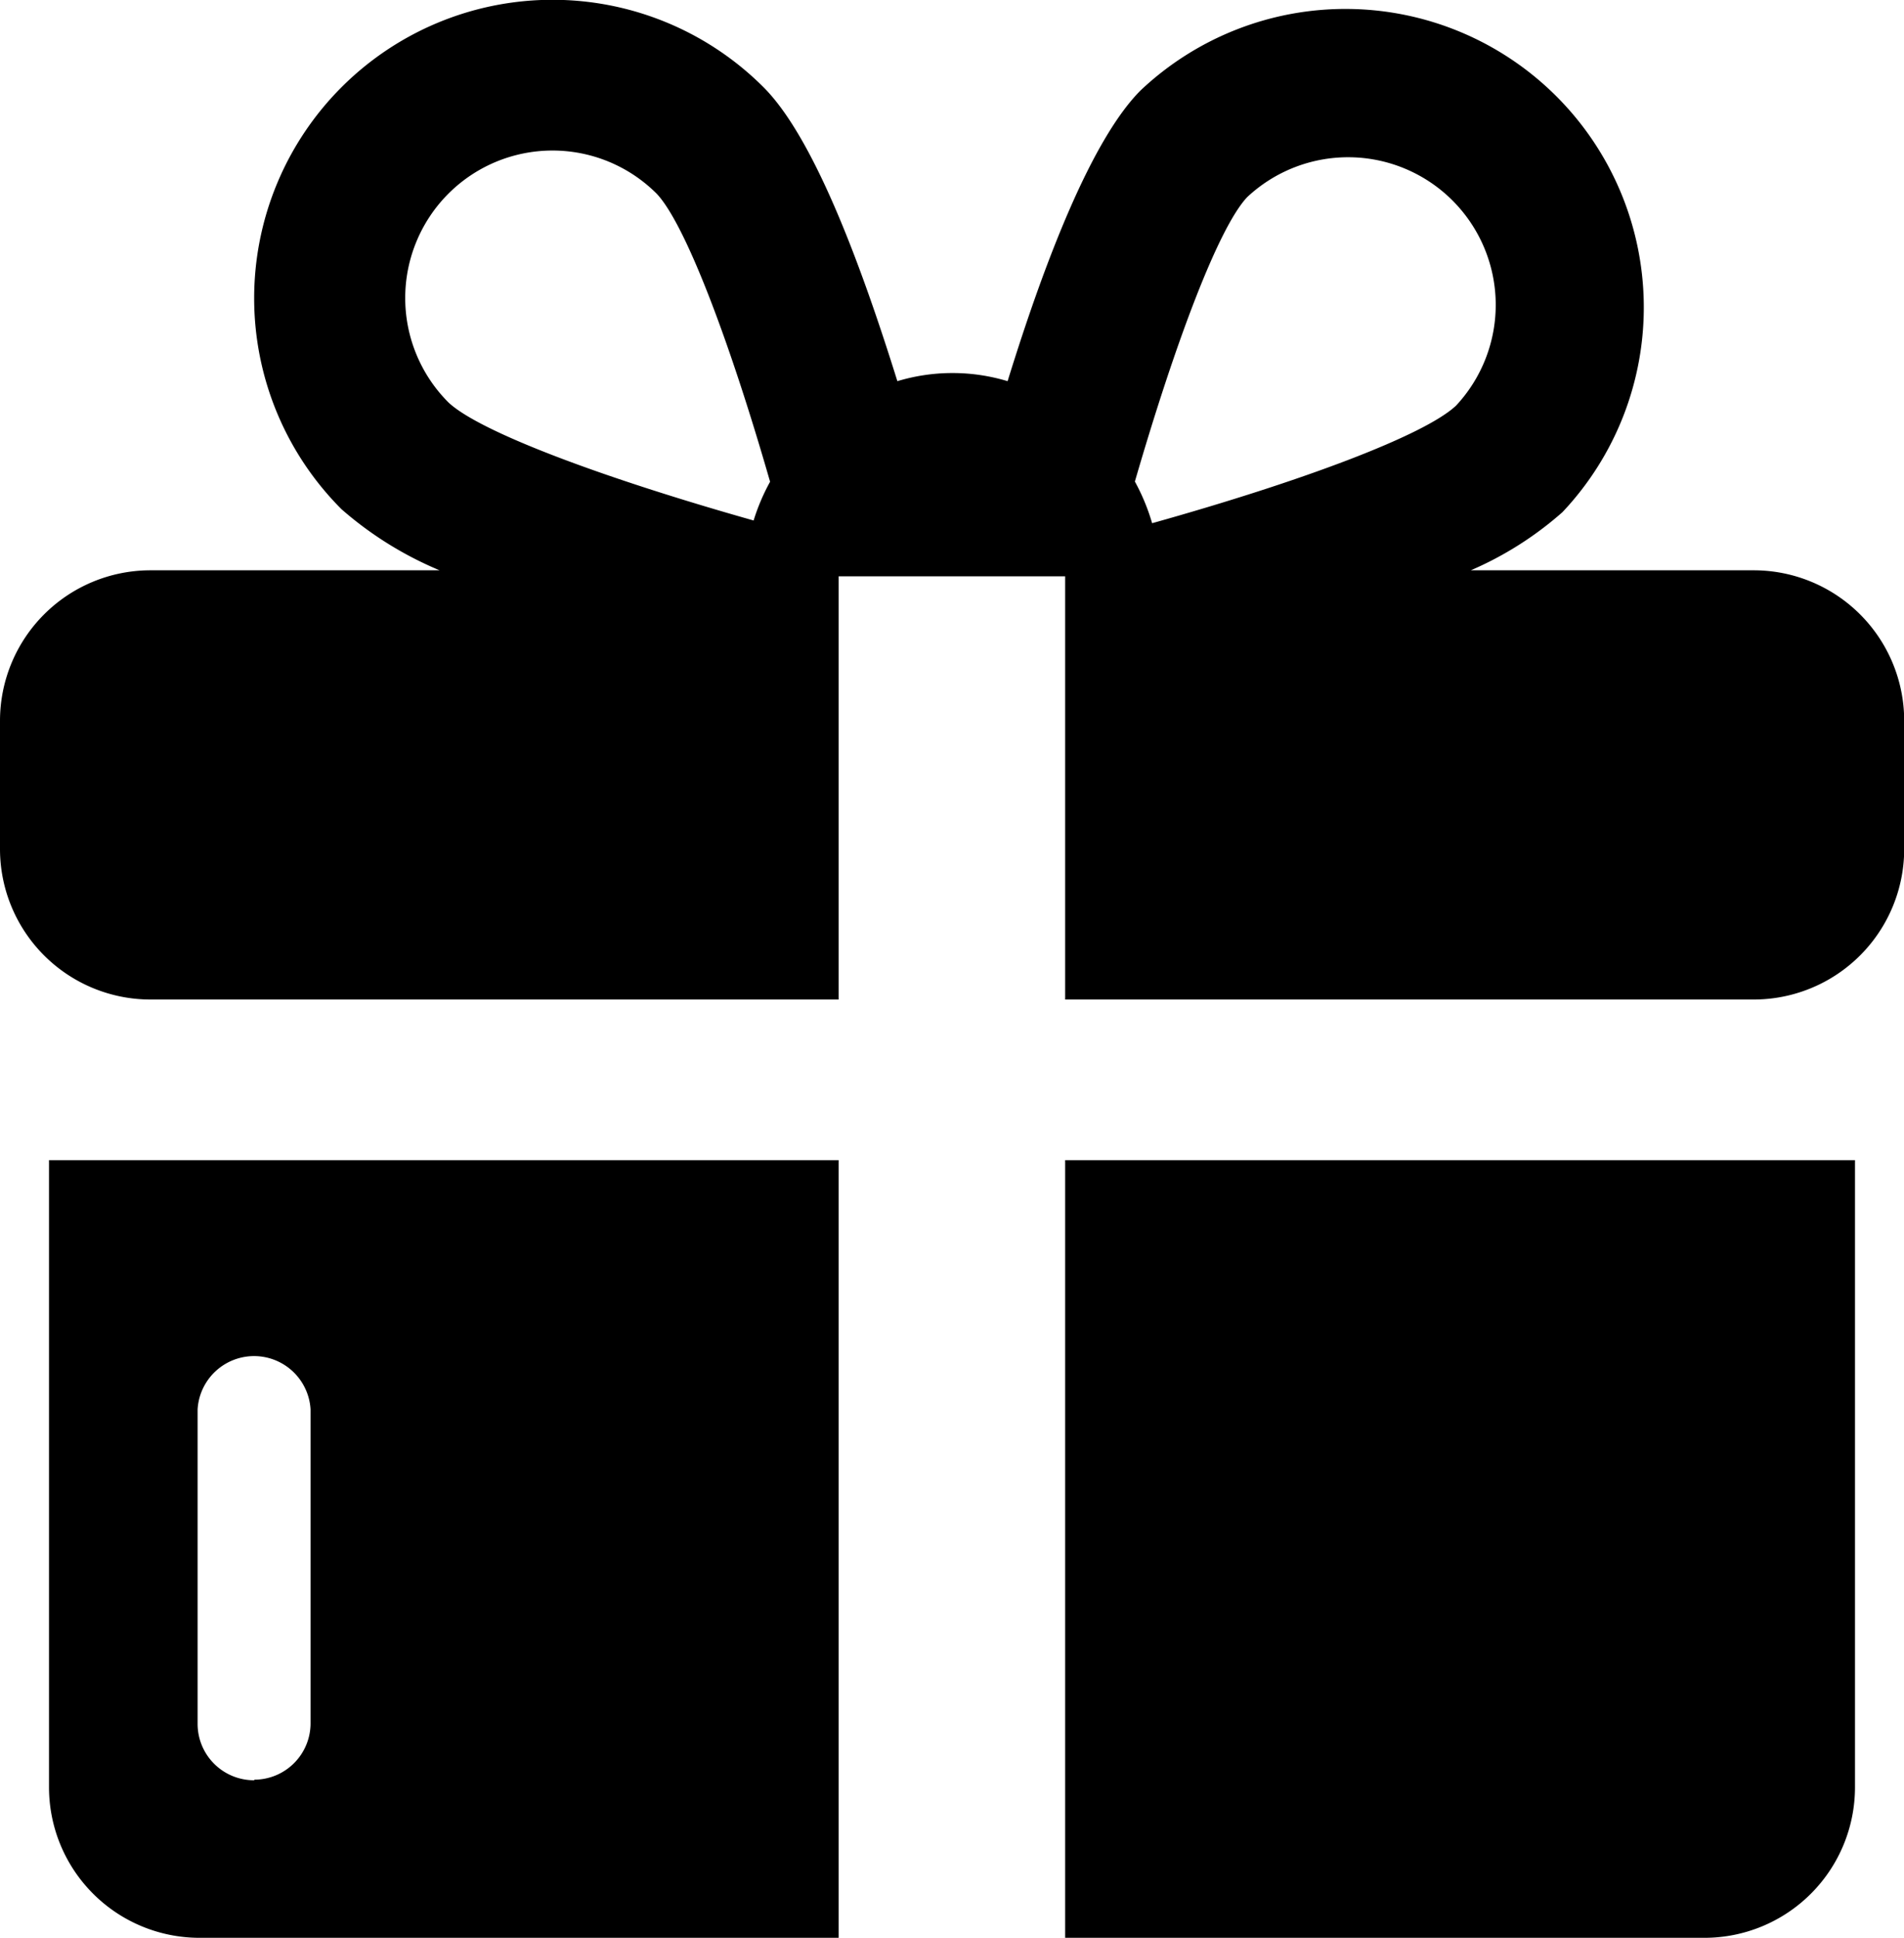
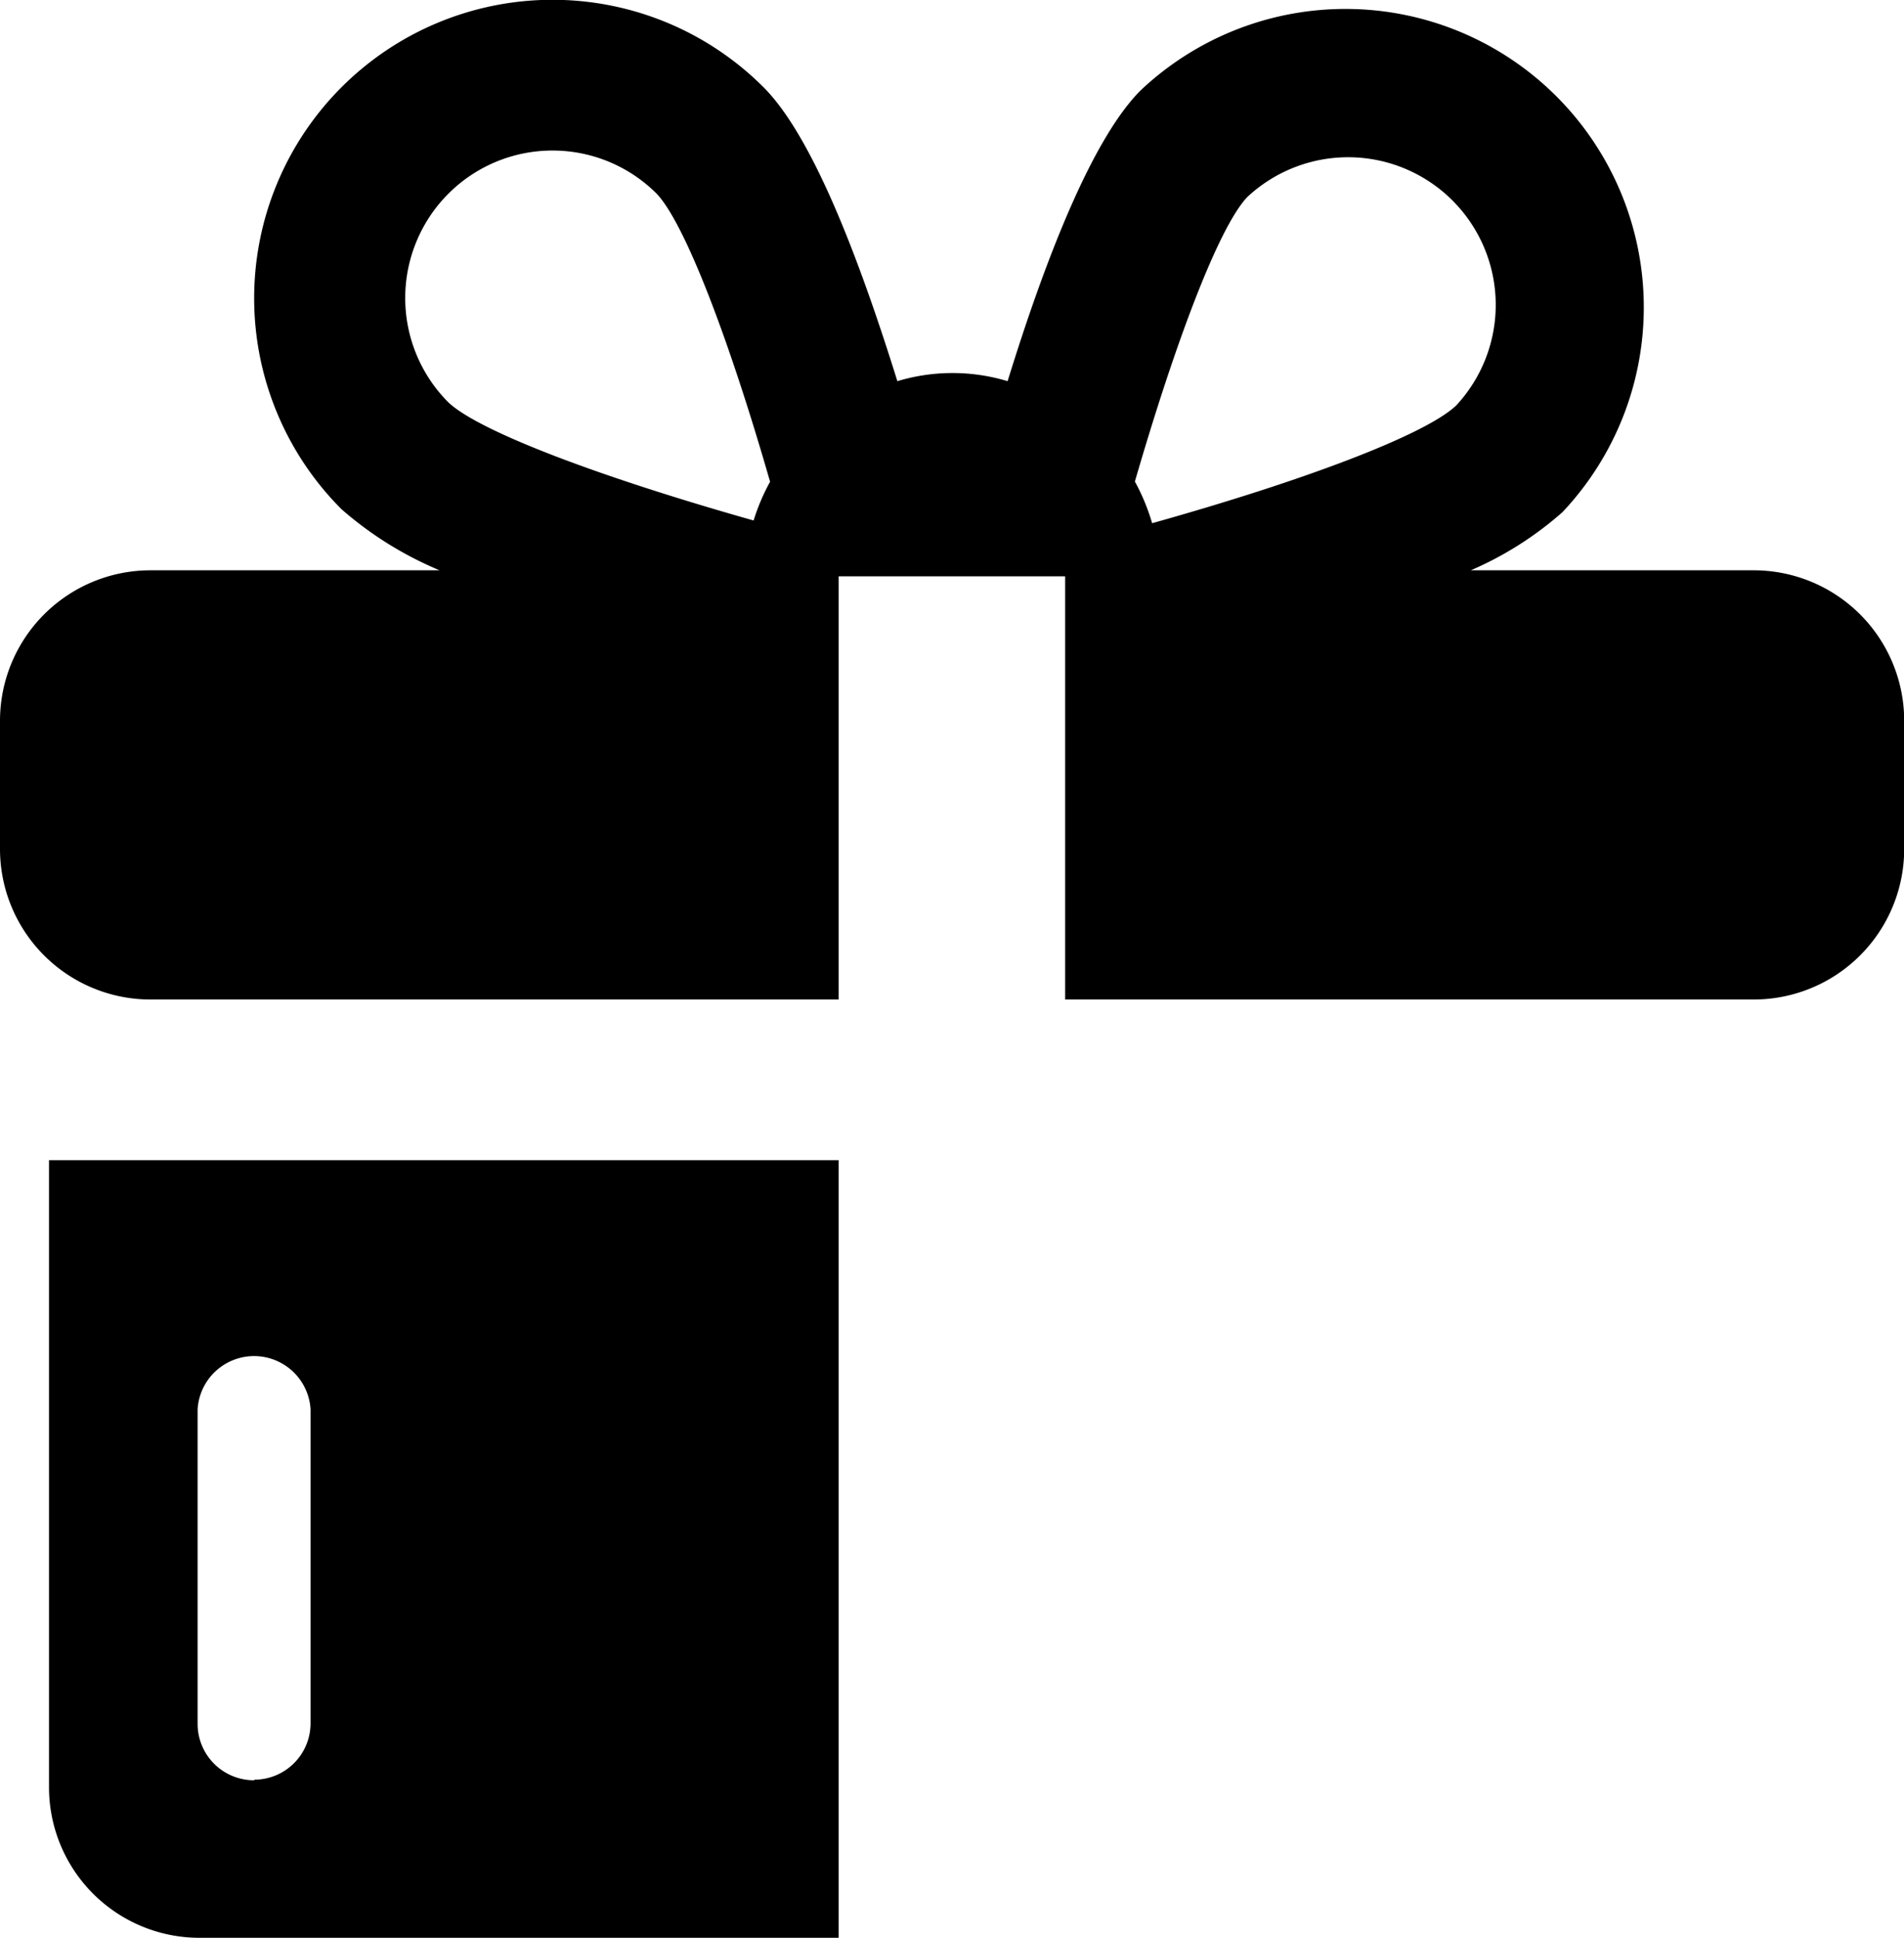
<svg xmlns="http://www.w3.org/2000/svg" id="Vrstva_4" data-name="Vrstva 4" viewBox="0 0 98.28 100">
-   <path d="M68.69,59.87V100h33a7.77,7.77,0,0,0,7.77-7.77V59.87Z" transform="translate(-13.71)" />
  <path d="M57,59.87H16.24V92.23A7.77,7.77,0,0,0,24,100H57Zm-30.17,32a2.91,2.91,0,0,1-2.92-2.91V72.73a2.92,2.92,0,0,1,5.83,0v16.2A2.91,2.91,0,0,1,26.84,91.84Z" transform="translate(-13.71)" />
  <path d="M104.23,29.43H89.63a17.74,17.74,0,0,0,4.73-3A15.4,15.4,0,0,0,72.58,4.67c-2.49,2.5-4.9,8.66-6.86,15a9.85,9.85,0,0,0-5.69,0c-2-6.41-4.39-12.65-6.91-15.17A15.4,15.4,0,0,0,31.34,26.28a18.52,18.52,0,0,0,5.06,3.15H21.48a7.77,7.77,0,0,0-7.77,7.77v6.61a7.77,7.77,0,0,0,7.77,7.77H57V29.74H68.69V51.58h35.54A7.77,7.77,0,0,0,112,43.81V37.2A7.77,7.77,0,0,0,104.23,29.43ZM78.09,10.17A7.62,7.62,0,0,1,88.87,20.93C87.26,22.45,81,24.81,73.18,27a10.7,10.7,0,0,0-.89-2.15C74.41,17.55,76.63,11.71,78.09,10.17ZM36.85,10a7.6,7.6,0,0,1,10.76,0c1.46,1.55,3.72,7.46,5.85,14.86a10.55,10.55,0,0,0-.85,2c-7.82-2.21-14.16-4.58-15.76-6.1A7.62,7.62,0,0,1,36.85,10Z" transform="translate(-13.71)" />
</svg>